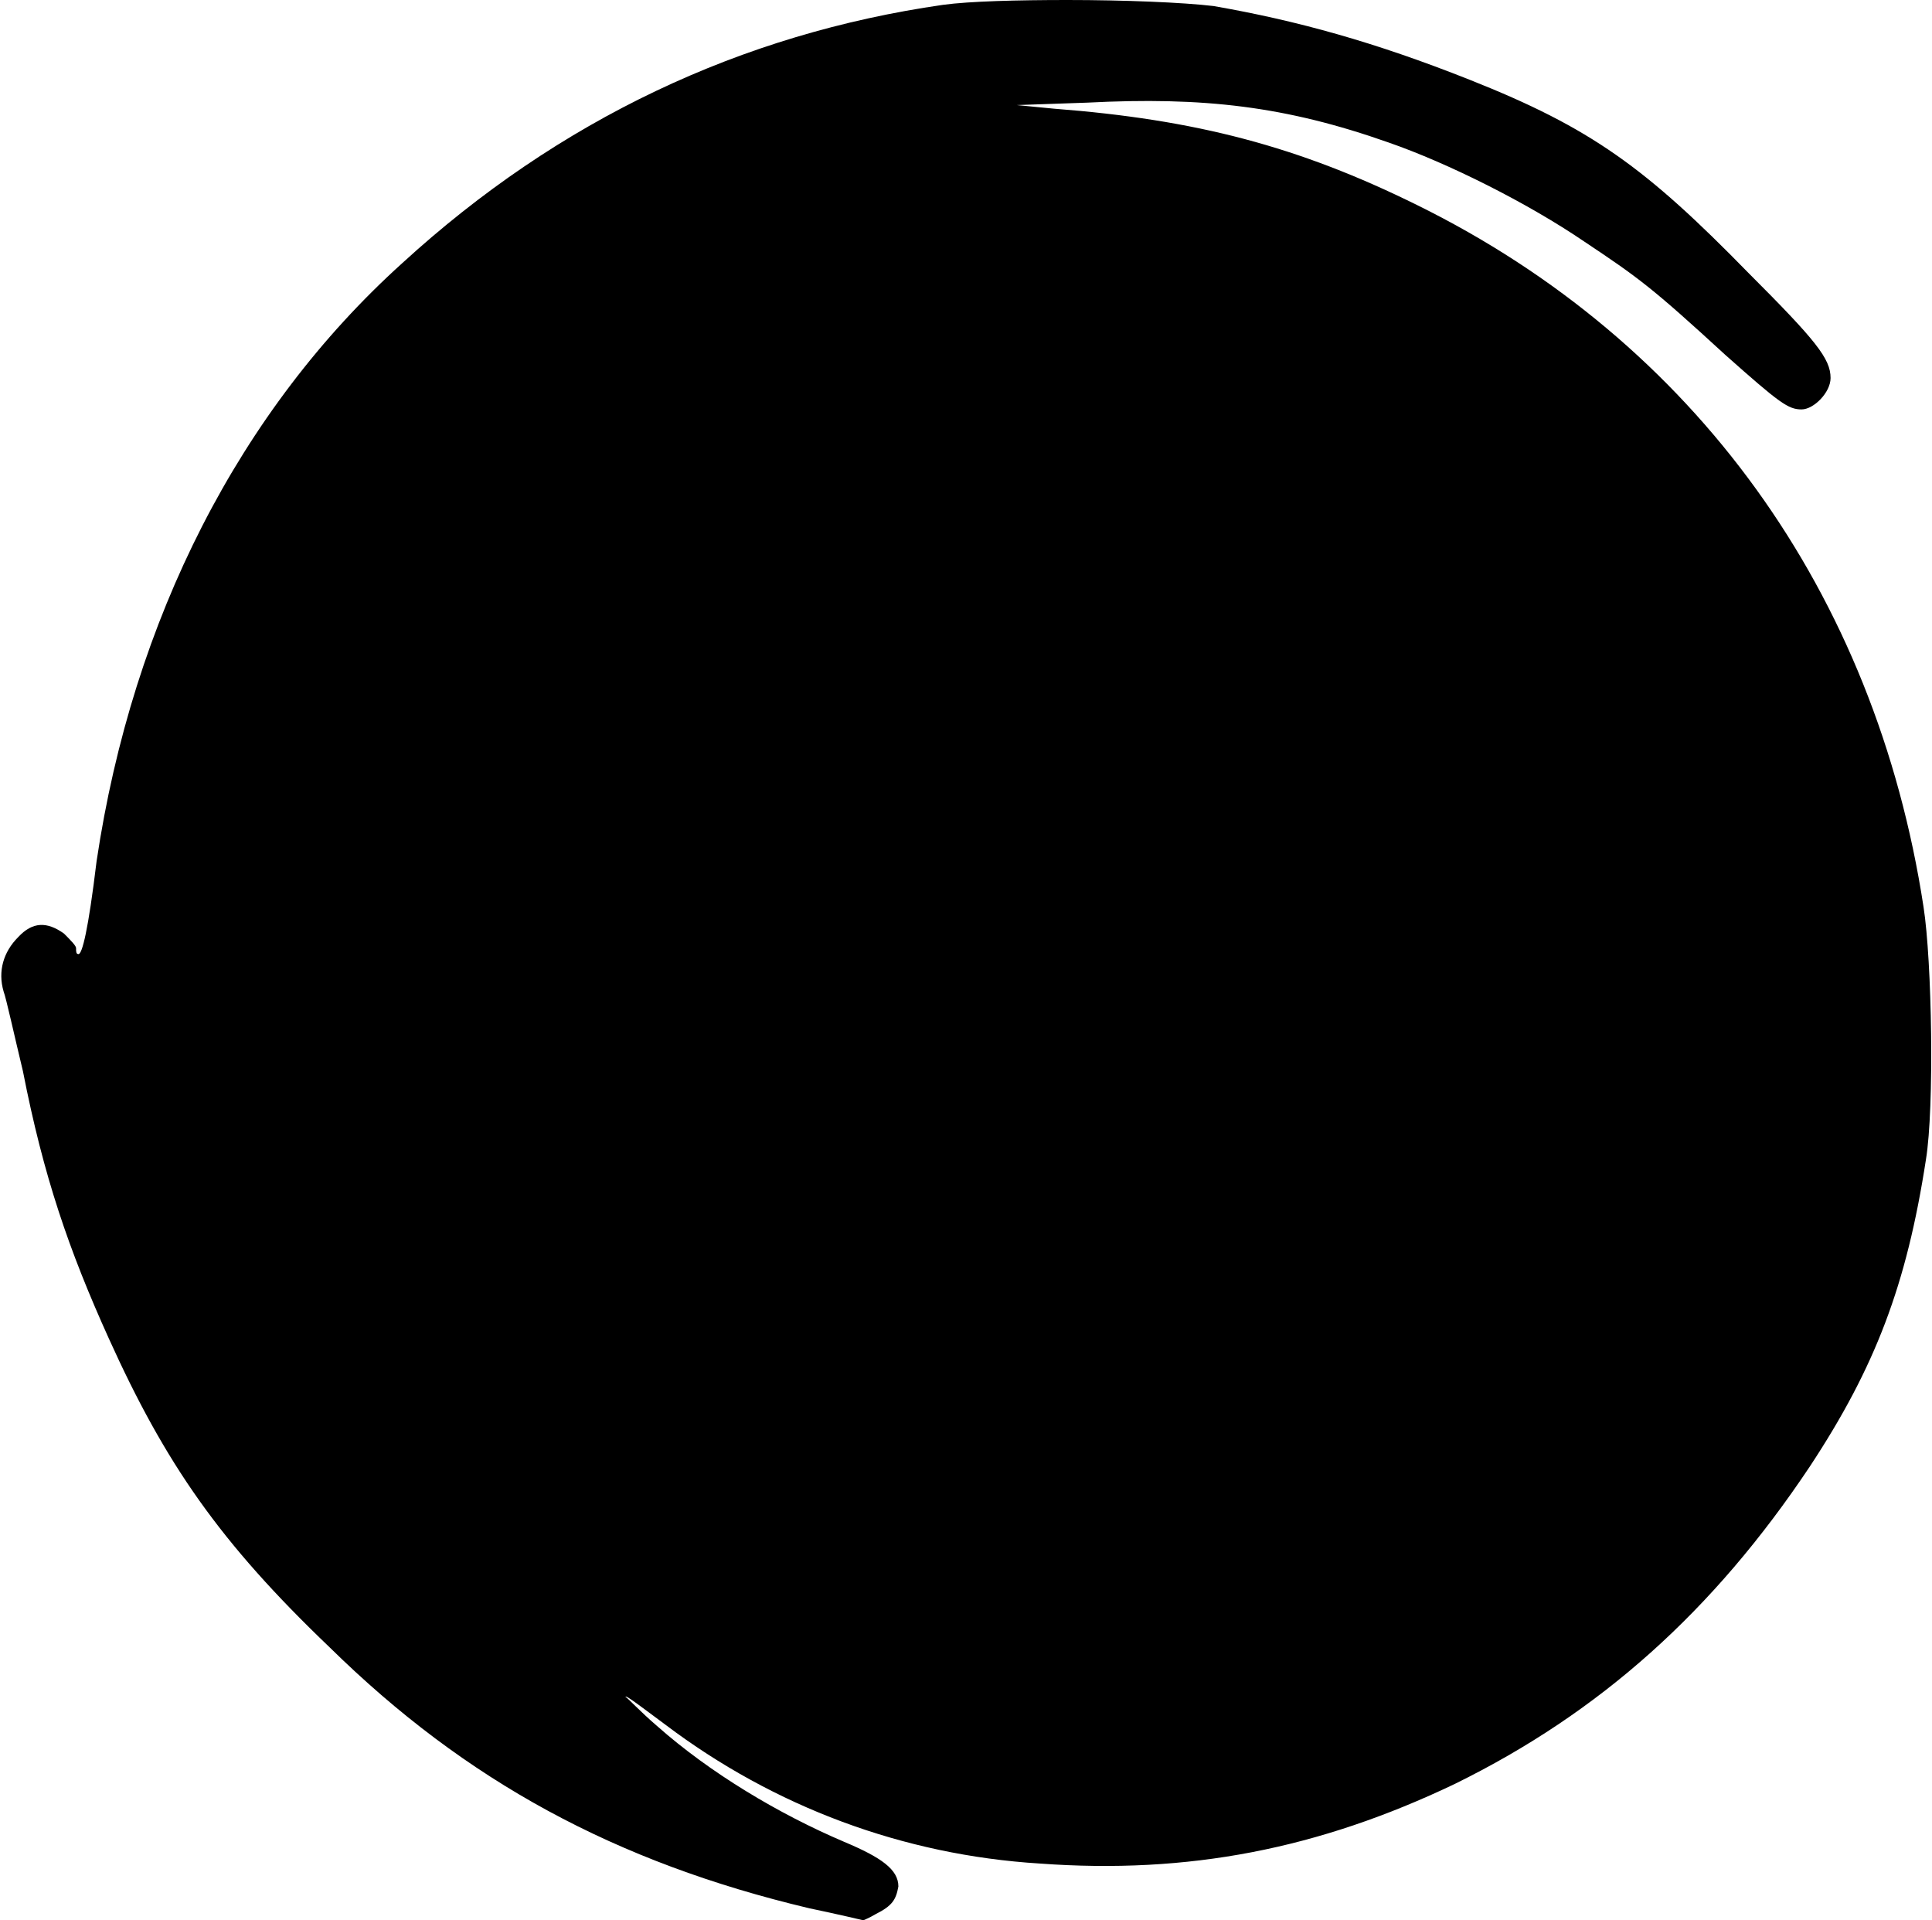
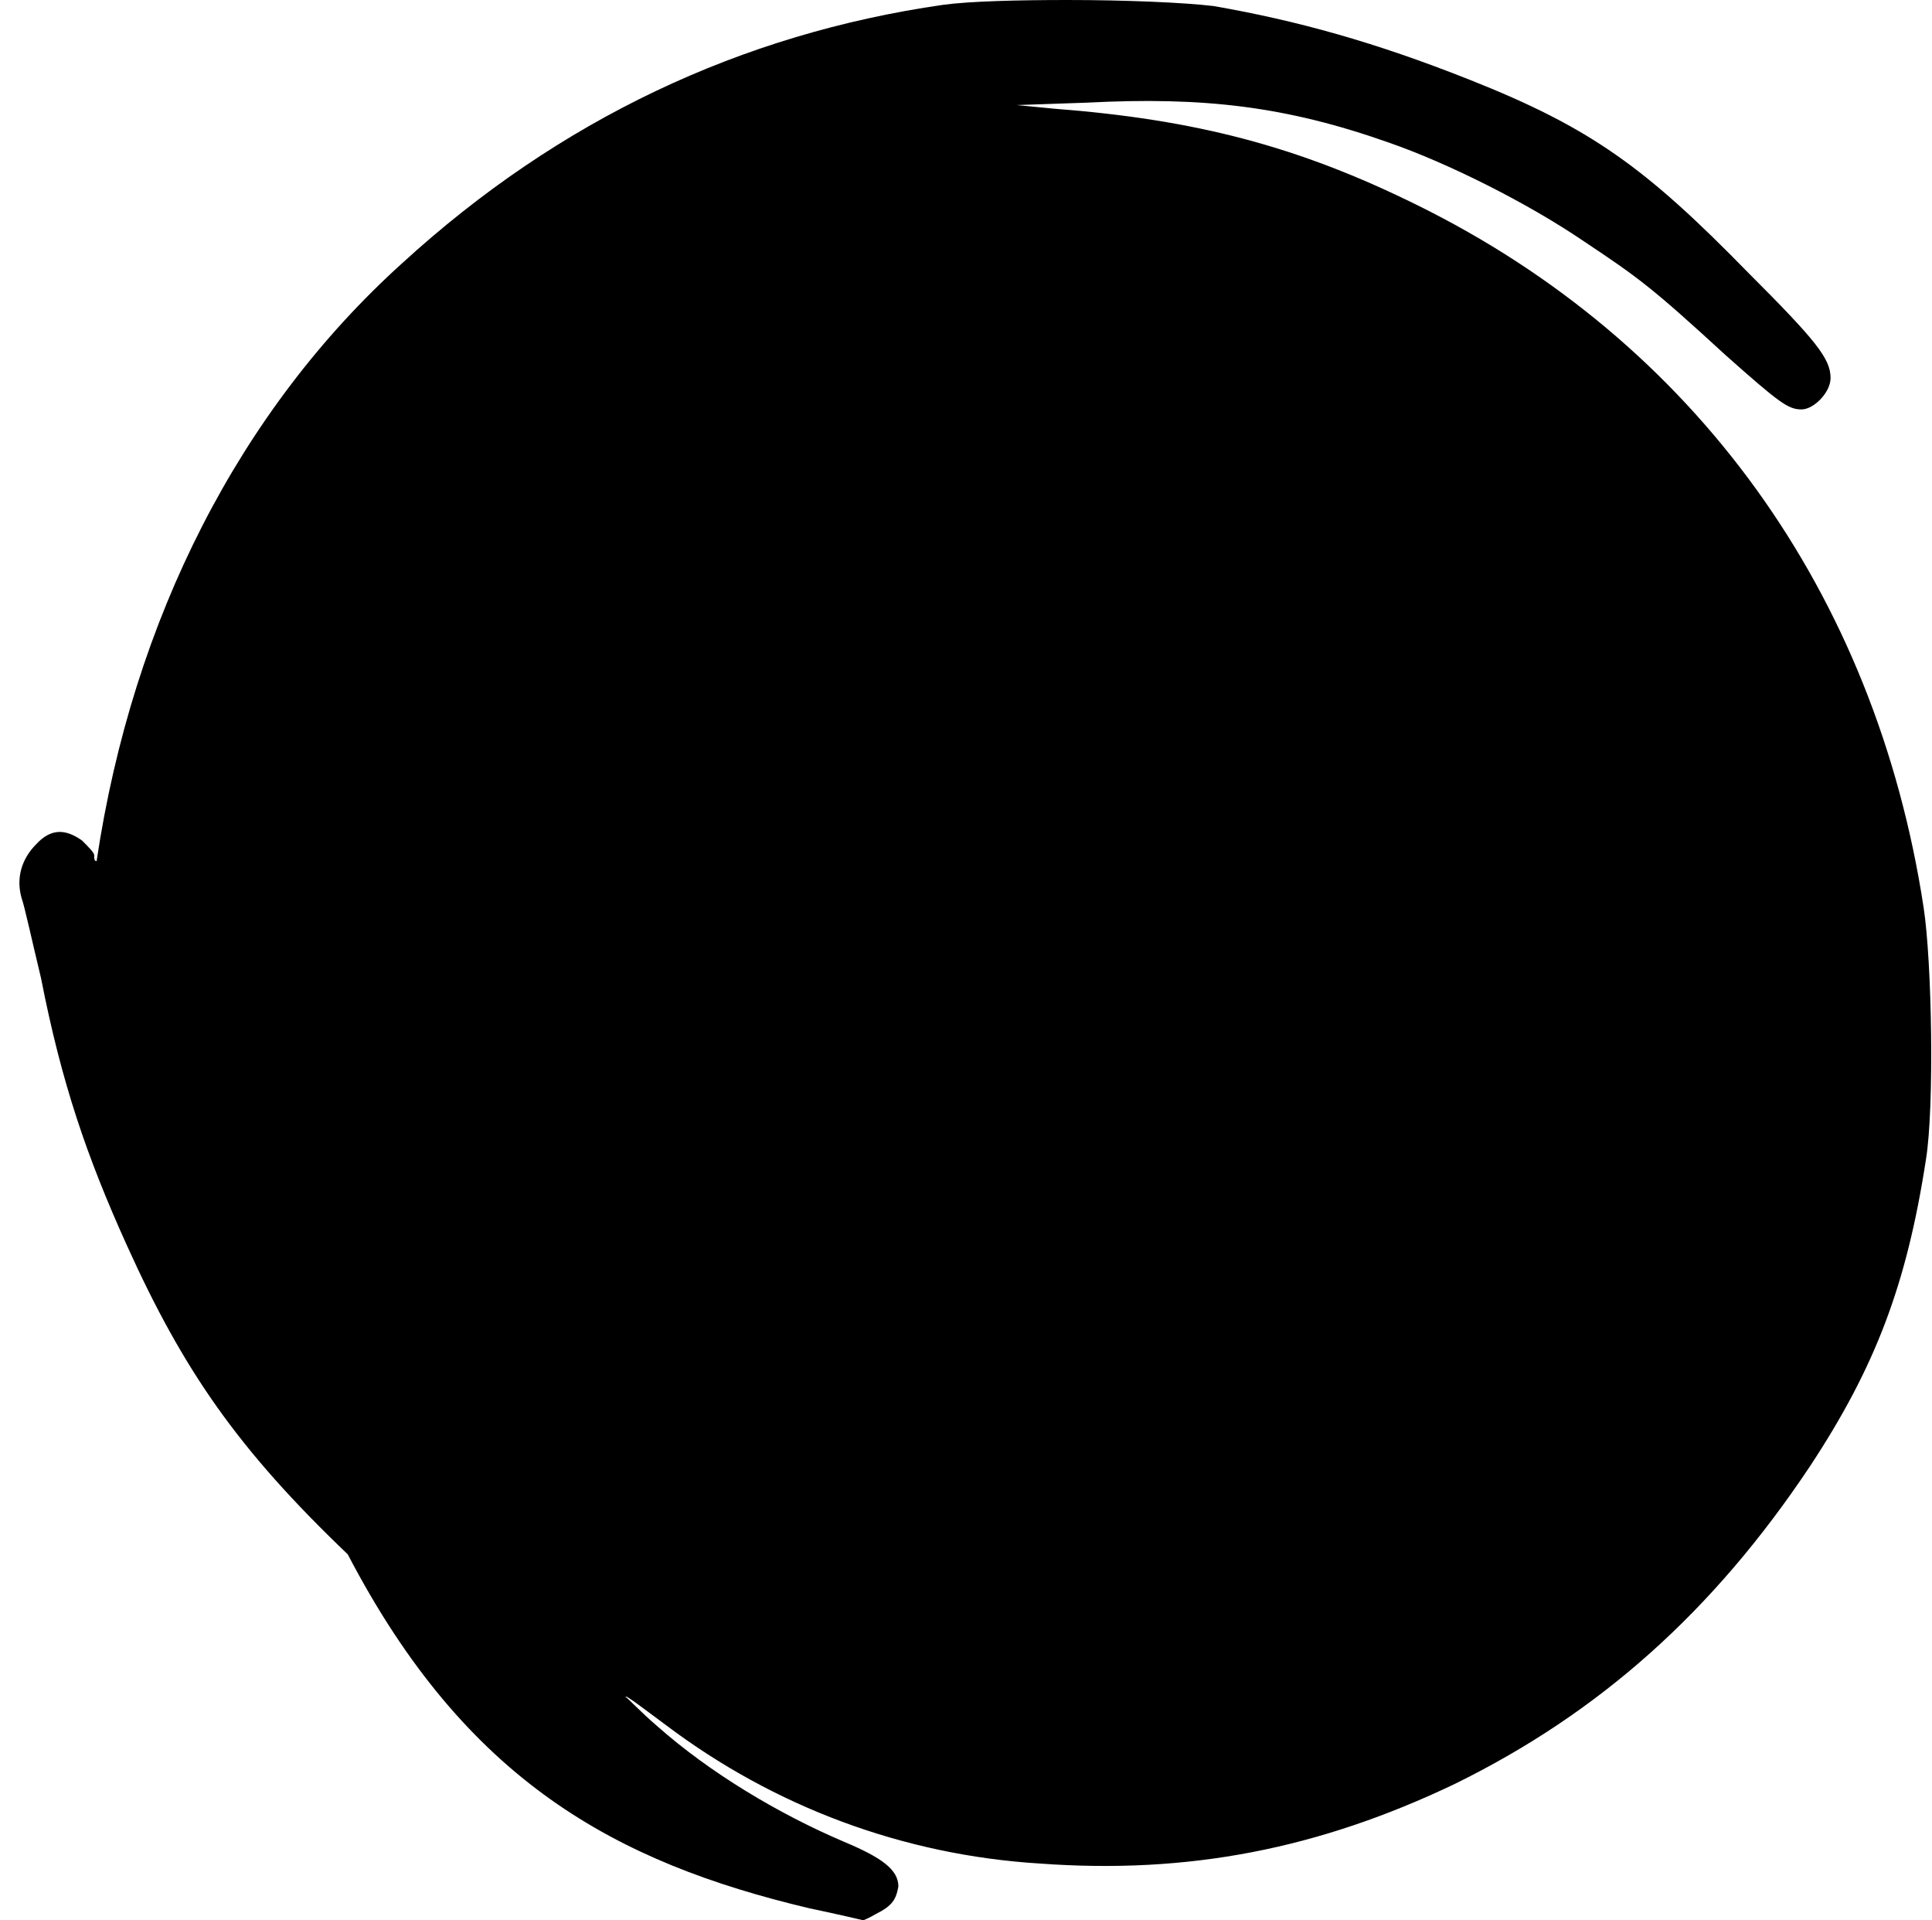
<svg xmlns="http://www.w3.org/2000/svg" id="Calque_1" x="0px" y="0px" viewBox="0 0 160 159" style="enable-background:new 0 0 160 159;" xml:space="preserve">
-   <path d="M78.1,0.4C61.4,2.8,46.3,9.9,33.3,21.8C19.9,33.9,11,51.2,8,71.3C7.3,77.1,6.8,79,6.5,79c-0.2,0-0.2-0.2-0.2-0.5 c0-0.2-0.5-0.7-1-1.2c-1.4-1-2.6-1-3.8,0.3c-1.2,1.2-1.7,2.8-1.2,4.5c0.2,0.5,0.9,3.7,1.6,6.6c1.7,8.7,3.8,14.8,7.1,22.1 c4.7,10.4,9.2,16.9,18.3,25.6C38.6,147.5,51,154.2,67,158c2.4,0.5,4.5,1,4.5,1s0.5-0.2,1-0.5c1.4-0.7,1.7-1.2,1.9-2.3 c0-1.4-1.4-2.4-4.5-3.7c-5.4-2.3-11.1-5.7-15.5-9.6c-1.4-1.2-2.4-2.3-2.6-2.4c0-0.2,1.4,0.9,3.3,2.3c9,6.8,19.7,10.8,31,11.5 c12.3,0.9,23.1-1.2,34.4-6.6c12-5.9,21.4-14.3,29.4-26.3c5.4-8.2,8-15,9.6-25.4c0.7-4.3,0.5-16.4-0.2-20.9 c-4-26.1-19-46.8-41.9-58.1c-9.9-4.9-18.4-7.1-30.1-8l-3.1-0.3L90,8.5c9.7-0.5,16.5,0.3,25,3.3c4.9,1.7,11.5,5,16.2,8.2 c4.5,3,5.6,3.8,11.7,9.4c4.5,4,5.2,4.5,6.3,4.5c1,0,2.4-1.4,2.4-2.6c0-1.6-1.2-3.1-6.8-8.7c-8.5-8.7-13-12-23.1-16 c-7.8-3.1-14.3-4.9-21.2-6.1C98,0.2,93.1,0,88.4,0C84.3,0,80.3,0.1,78.1,0.4" />
+   <path d="M78.1,0.4C61.4,2.8,46.3,9.9,33.3,21.8C19.9,33.9,11,51.2,8,71.3c-0.2,0-0.2-0.2-0.2-0.5 c0-0.2-0.5-0.7-1-1.2c-1.4-1-2.6-1-3.8,0.3c-1.2,1.2-1.7,2.8-1.2,4.5c0.2,0.5,0.9,3.7,1.6,6.6c1.7,8.7,3.8,14.8,7.1,22.1 c4.7,10.4,9.2,16.9,18.3,25.6C38.6,147.5,51,154.2,67,158c2.4,0.5,4.5,1,4.5,1s0.5-0.2,1-0.5c1.4-0.7,1.7-1.2,1.9-2.3 c0-1.4-1.4-2.4-4.5-3.7c-5.4-2.3-11.1-5.7-15.5-9.6c-1.4-1.2-2.4-2.3-2.6-2.4c0-0.2,1.4,0.9,3.3,2.3c9,6.8,19.7,10.8,31,11.5 c12.3,0.9,23.1-1.2,34.4-6.6c12-5.9,21.4-14.3,29.4-26.3c5.4-8.2,8-15,9.6-25.4c0.7-4.3,0.5-16.4-0.2-20.9 c-4-26.1-19-46.8-41.9-58.1c-9.9-4.9-18.4-7.1-30.1-8l-3.1-0.3L90,8.5c9.7-0.5,16.5,0.3,25,3.3c4.9,1.7,11.5,5,16.2,8.2 c4.5,3,5.6,3.8,11.7,9.4c4.5,4,5.2,4.5,6.3,4.5c1,0,2.4-1.4,2.4-2.6c0-1.6-1.2-3.1-6.8-8.7c-8.5-8.7-13-12-23.1-16 c-7.8-3.1-14.3-4.9-21.2-6.1C98,0.2,93.1,0,88.4,0C84.3,0,80.3,0.1,78.1,0.4" />
</svg>